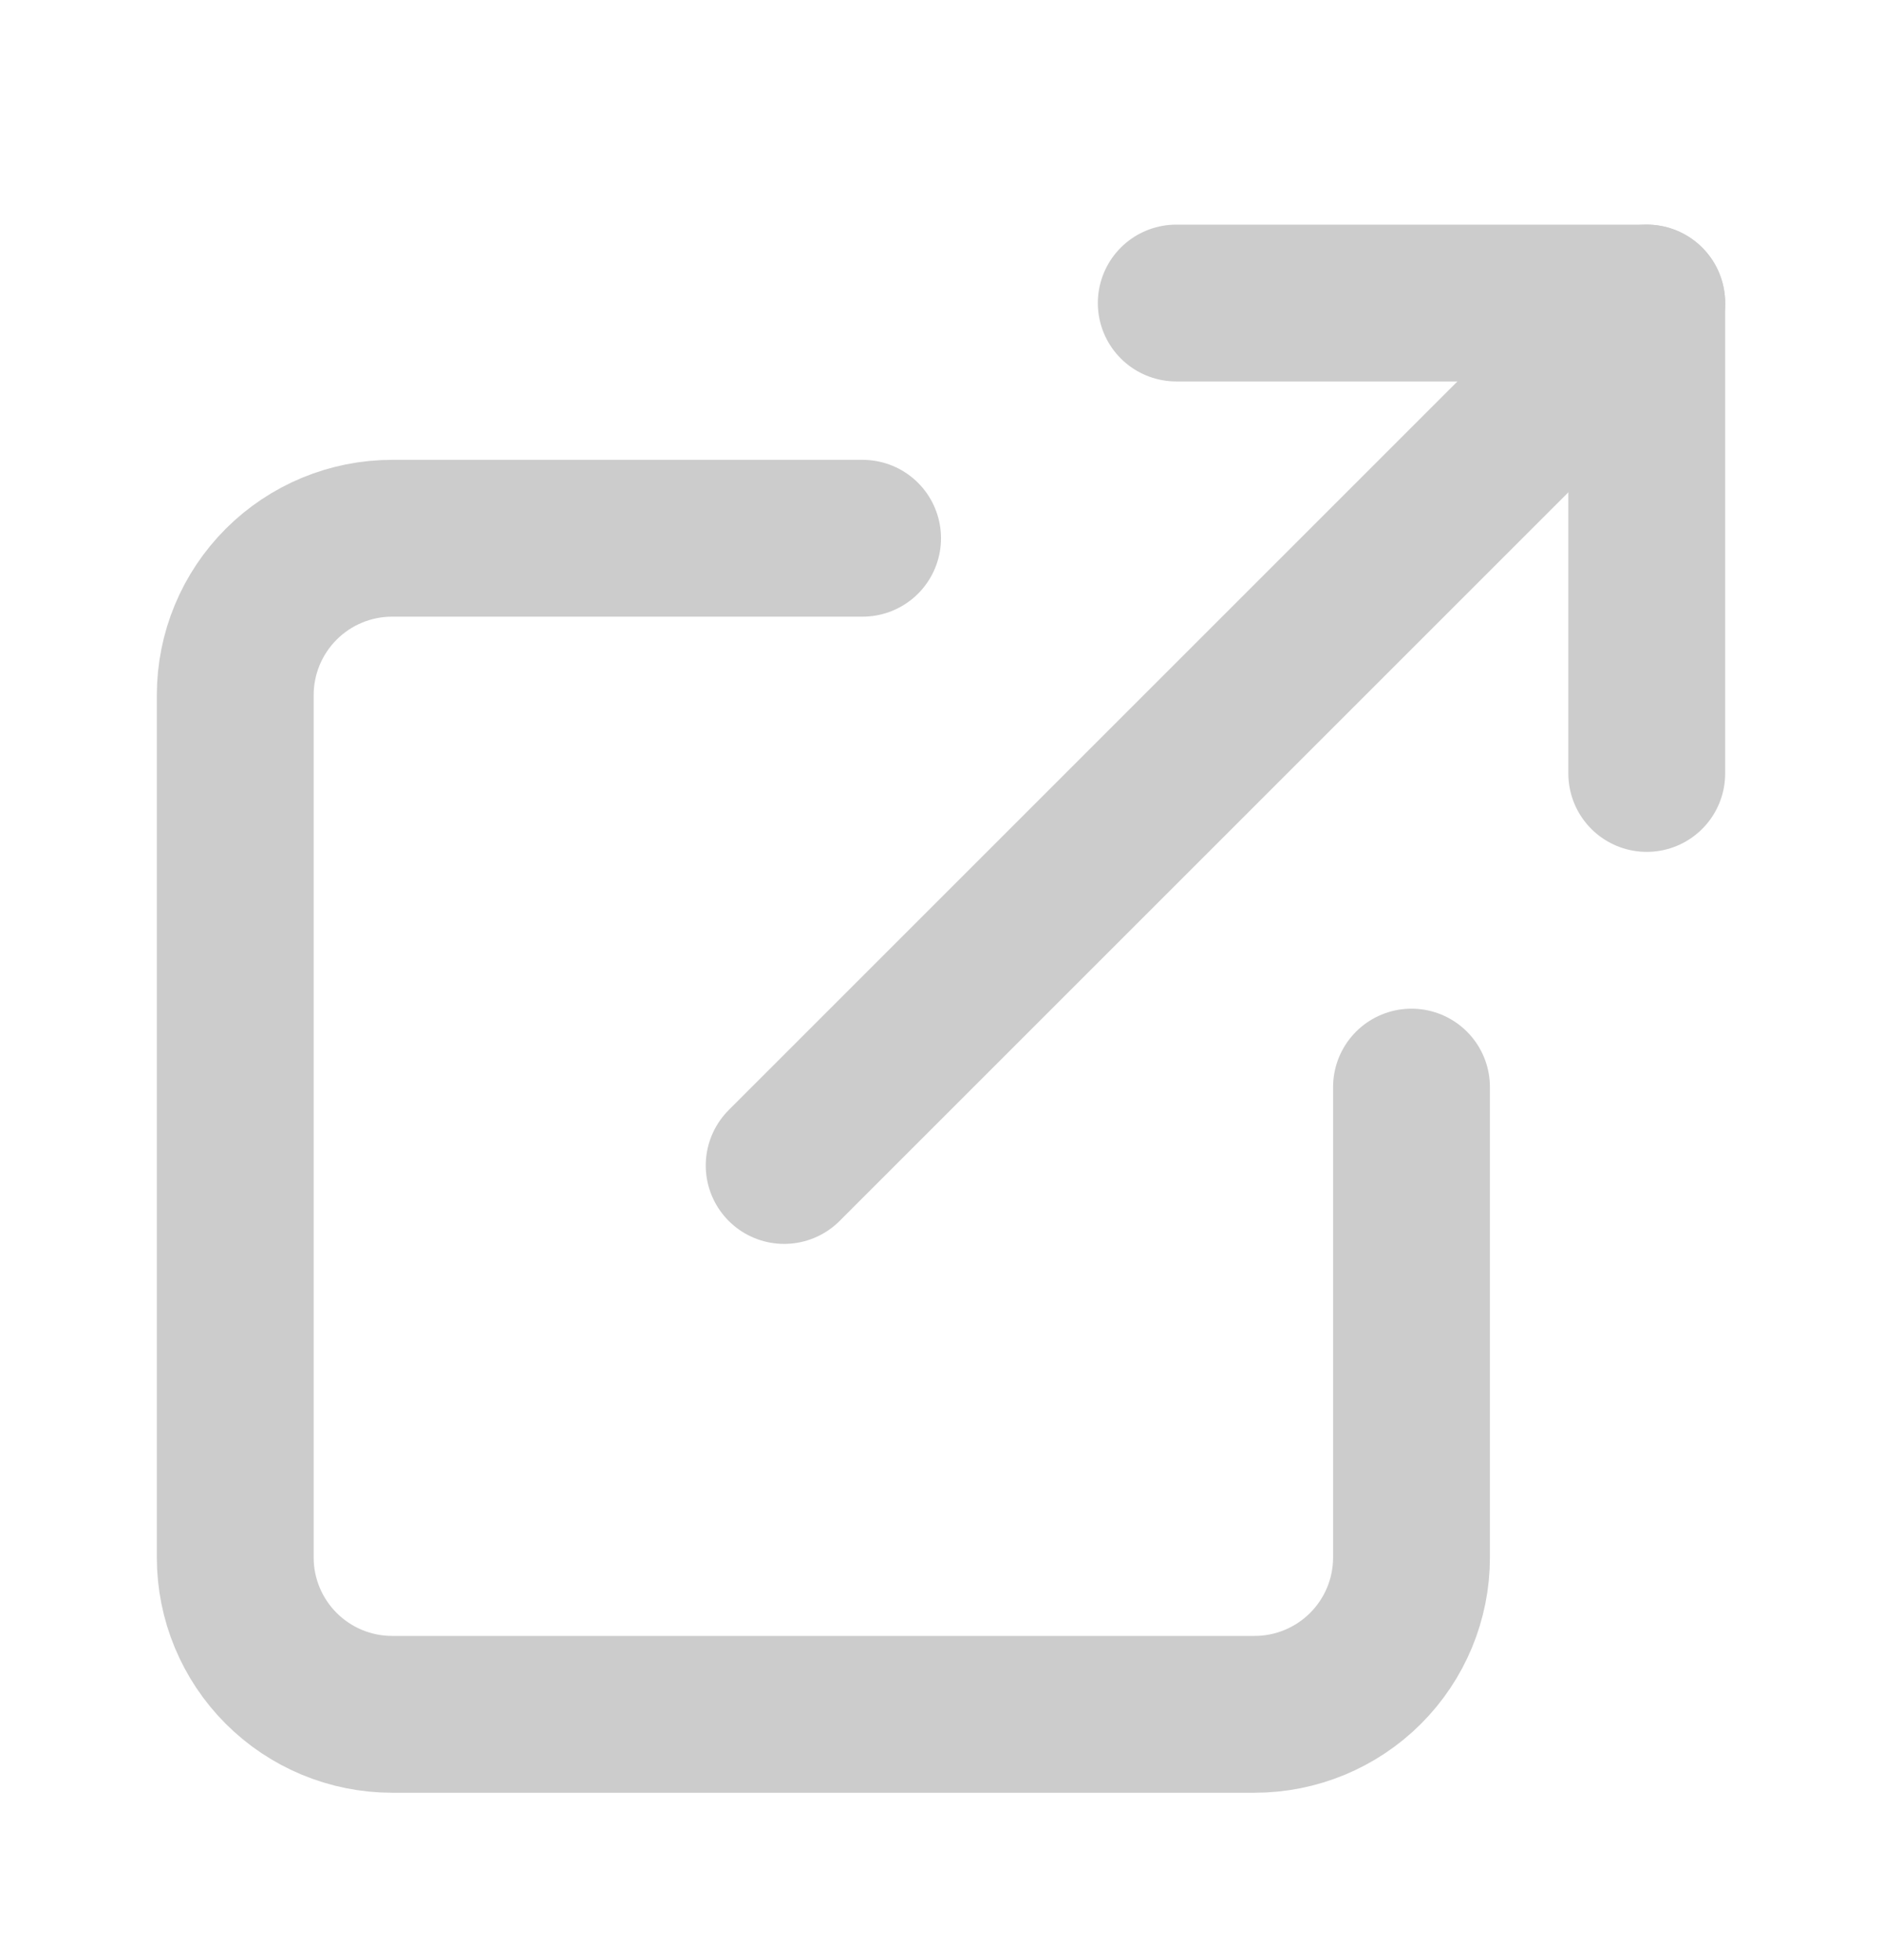
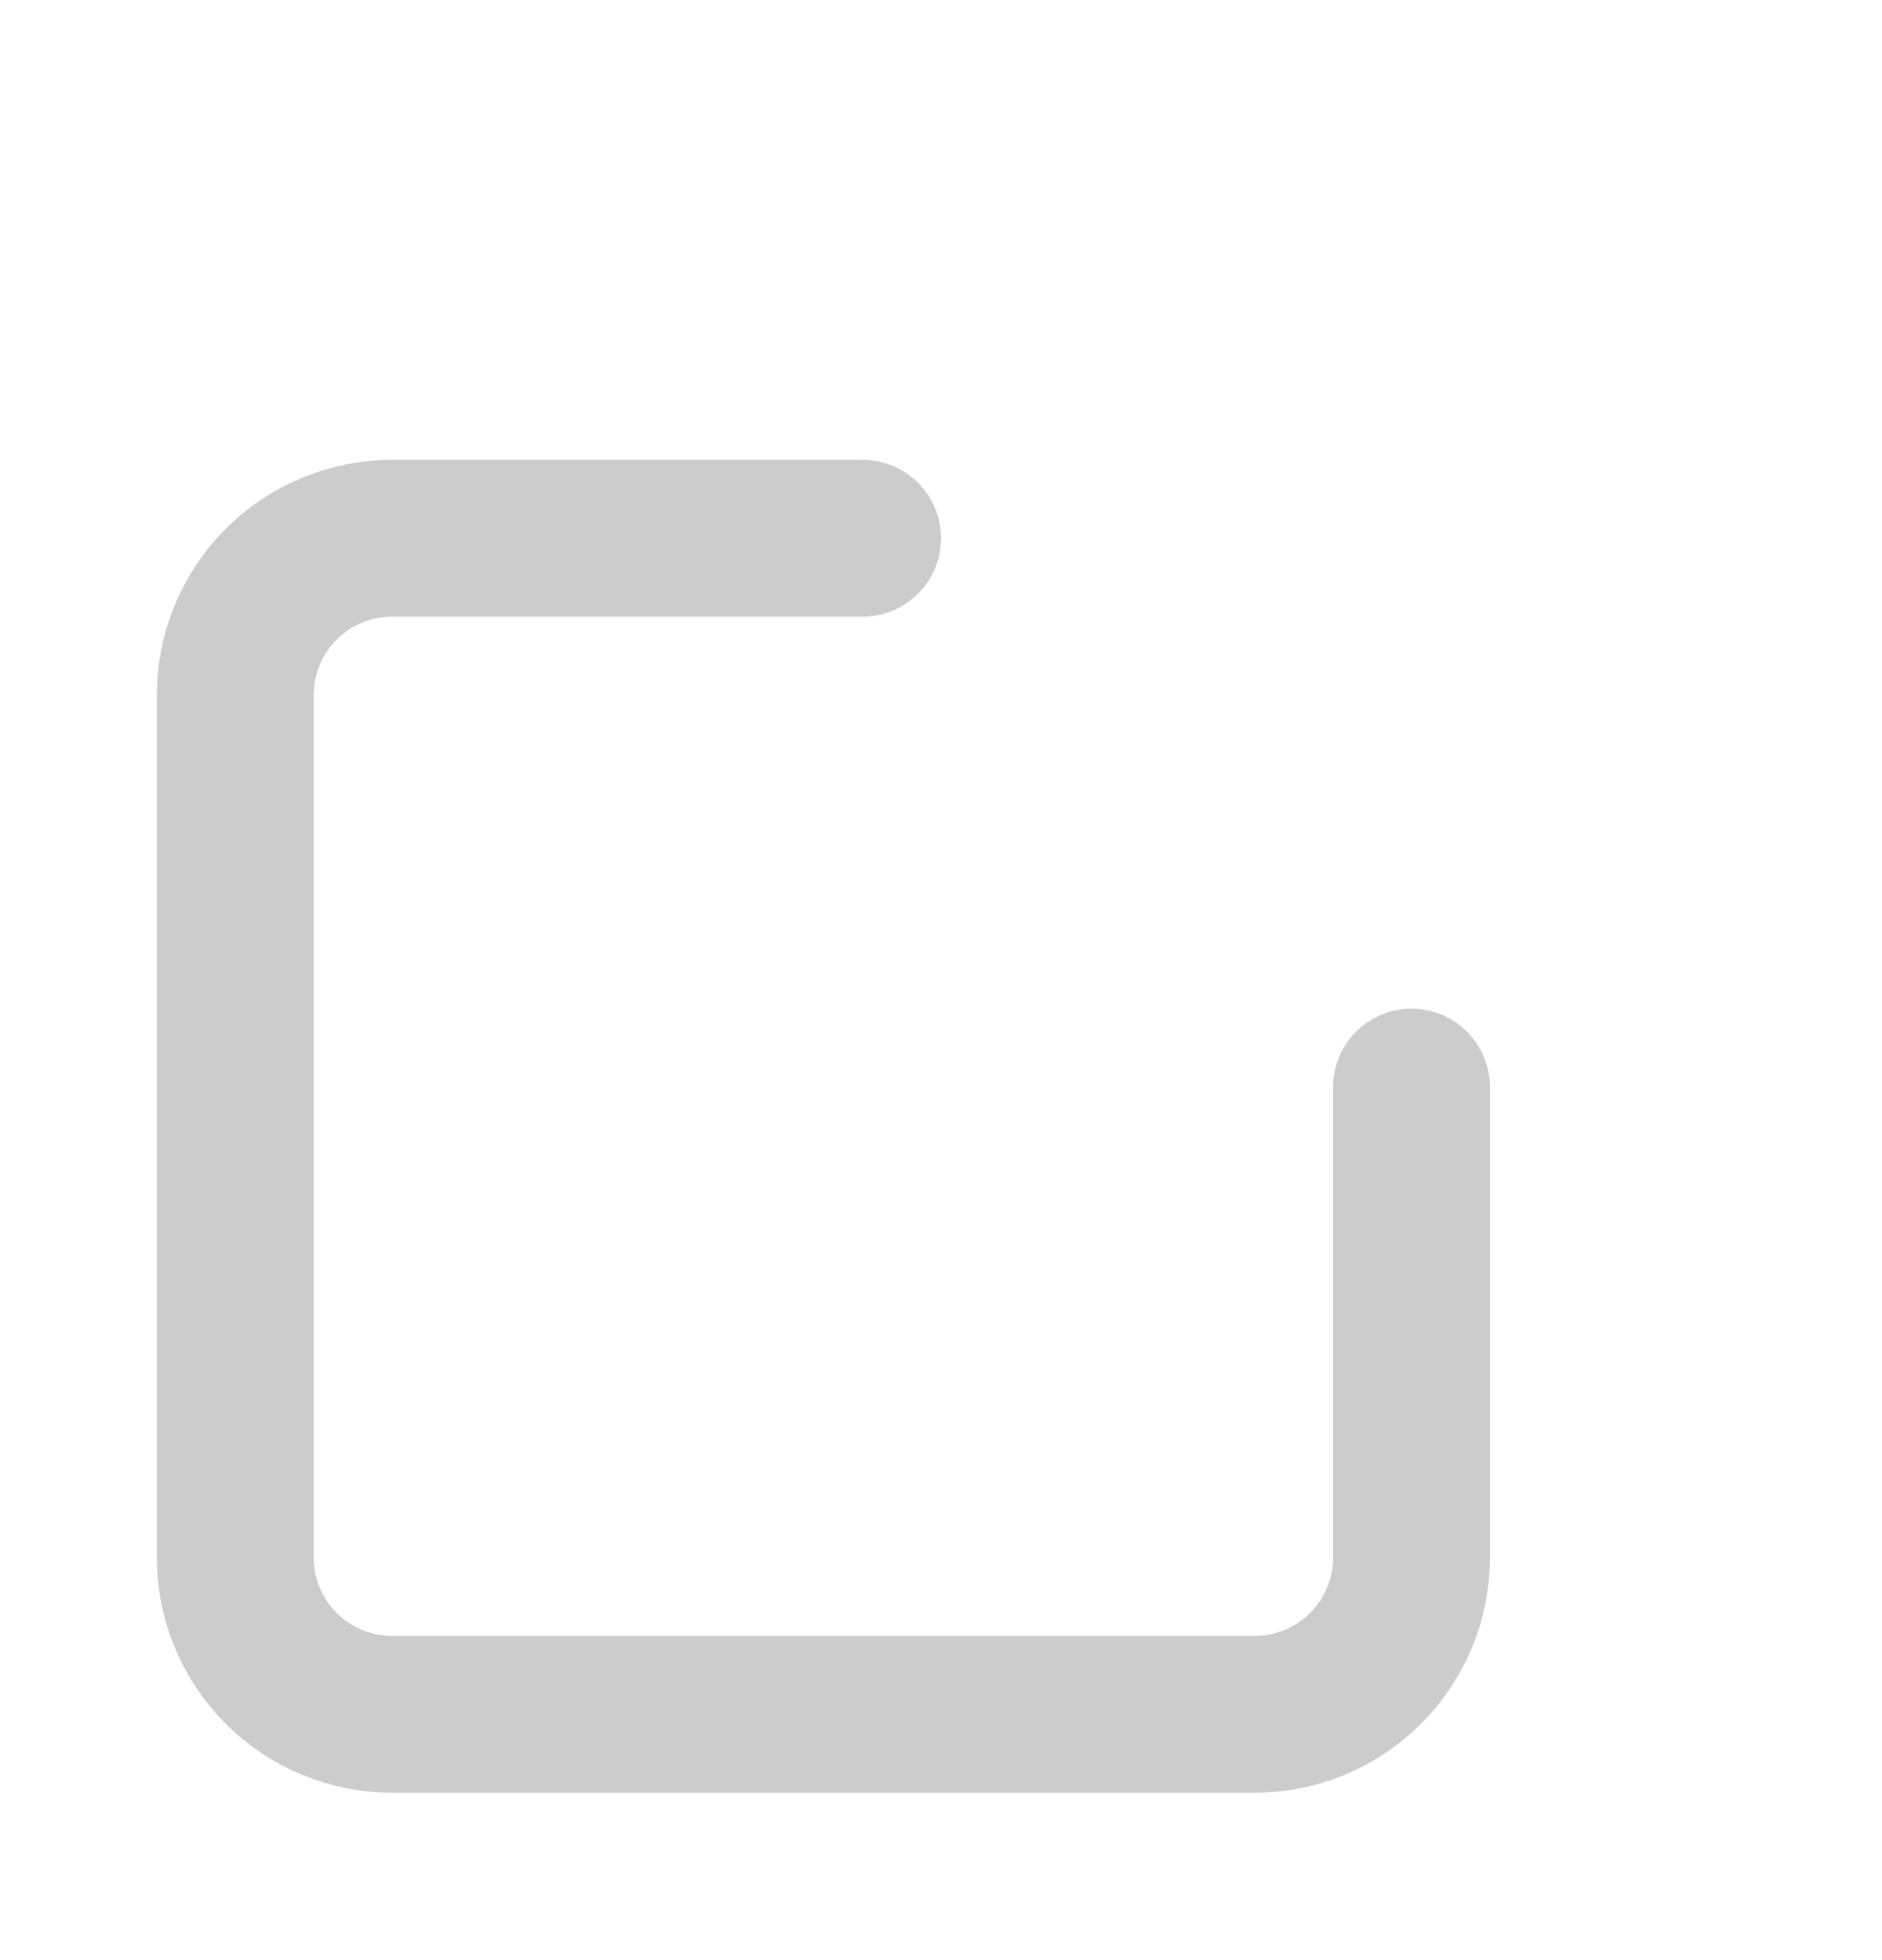
<svg xmlns="http://www.w3.org/2000/svg" width="24" height="25" viewBox="0 0 24 25" fill="none">
  <g opacity="0.2">
    <path d="M18 13.865V19.865C18 20.396 17.789 20.904 17.414 21.279C17.039 21.654 16.53 21.865 16 21.865H5C4.47 21.865 3.961 21.654 3.586 21.279C3.211 20.904 3 20.396 3 19.865V8.865C3 8.335 3.211 7.826 3.586 7.451C3.961 7.076 4.47 6.865 5 6.865H11" stroke="black" stroke-width="2" stroke-linecap="round" stroke-linejoin="round" />
-     <path d="M15 3.865H21V9.865" stroke="black" stroke-width="2" stroke-linecap="round" stroke-linejoin="round" />
-     <path d="M10 14.865L21 3.865" stroke="black" stroke-width="2" stroke-linecap="round" stroke-linejoin="round" />
  </g>
</svg>